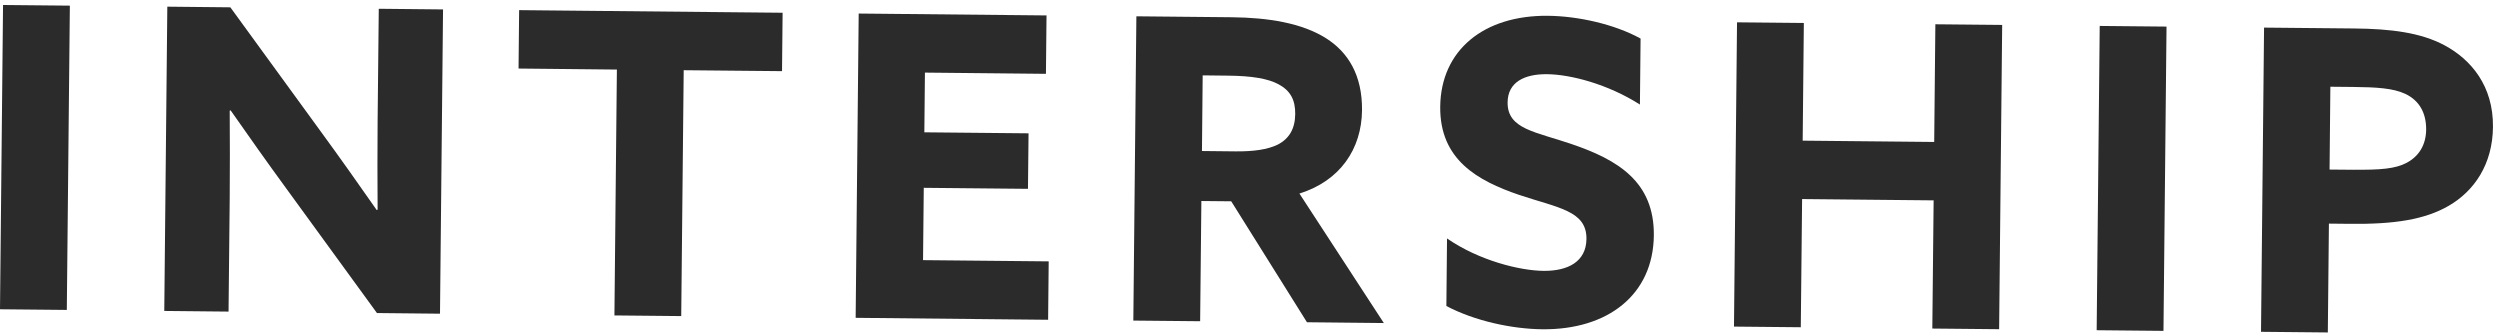
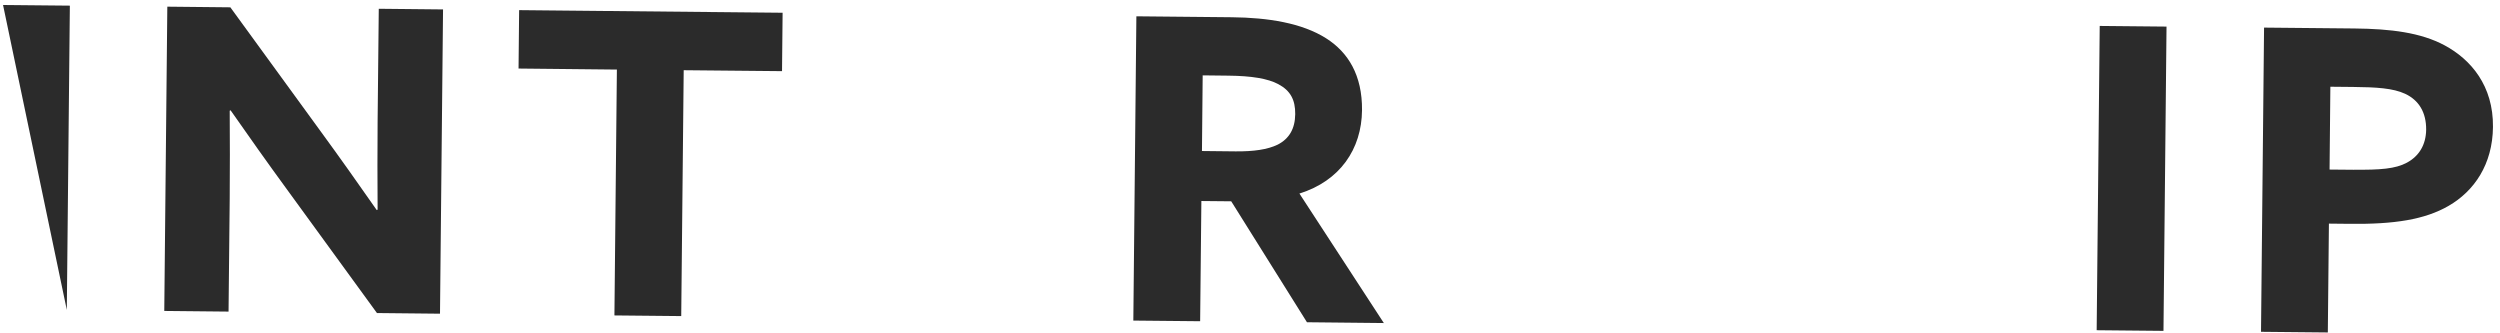
<svg xmlns="http://www.w3.org/2000/svg" width="345" height="46" viewBox="0 0 345 46" fill="none">
-   <path d="M0.42 0.689L9.64 0.779L9.22 42.77L0 42.68L0.42 0.689Z" fill="#2B2B2B" />
+   <path d="M0.42 0.689L9.64 0.779L9.22 42.77L0.42 0.689Z" fill="#2B2B2B" />
  <path d="M39.6 26.14C36.91 22.46 34.39 18.9 31.82 15.22L31.7 15.28C31.72 19.28 31.74 23.34 31.7 27.4L31.54 43L22.67 42.91L23.09 0.92L31.79 1.01L44.21 18.07C46.9 21.75 49.42 25.31 51.99 28.99L52.11 28.93C52.09 24.93 52.07 20.87 52.11 16.81L52.27 1.21L61.14 1.3L60.72 43.29L52.02 43.2L39.6 26.14Z" fill="#2B2B2B" />
  <path d="M85.13 9.6L71.56 9.459L71.64 1.399L108 1.759L107.92 9.819L94.35 9.689L94.01 43.62L84.79 43.529L85.13 9.6Z" fill="#2B2B2B" />
-   <path d="M118.5 1.869L144.42 2.129L144.34 10.189L127.64 10.019L127.56 18.259L141.94 18.399L141.86 26.059L127.48 25.919L127.38 35.899L144.72 36.069L144.64 44.129L118.08 43.859L118.5 1.869Z" fill="#2B2B2B" />
  <path d="M156.83 2.25L169.99 2.38C174.98 2.43 179.67 3.17 183.01 5.29C186.06 7.23 188 10.39 187.96 15.2C187.91 20.59 184.9 24.97 179.32 26.71L190.97 44.58L180.36 44.47L169.91 27.78L165.79 27.74L165.62 44.33L156.4 44.24L156.82 2.25H156.83ZM170.51 20.89C173 20.91 174.92 20.64 176.32 19.96C177.89 19.16 178.72 17.78 178.74 15.75C178.76 13.78 178.08 12.5 176.4 11.61C174.96 10.84 172.7 10.47 169.51 10.44L165.97 10.4L165.87 20.84L170.51 20.89Z" fill="#2B2B2B" />
-   <path d="M199.68 32.899C204.11 35.959 209.73 37.349 213.03 37.379C216.39 37.409 218.9 36.099 218.93 32.969C218.97 29.079 215.03 28.699 209.65 26.899C203.87 24.929 198.68 22.029 198.75 14.729C198.83 6.899 204.79 2.089 213.61 2.179C217.73 2.219 222.76 3.319 226.4 5.319L226.31 14.429C221.87 11.599 216.73 10.268 213.48 10.239C210.35 10.209 208.07 11.349 208.05 14.129C208.01 17.839 211.9 18.169 216.93 19.899C223.23 22.049 228.3 25.059 228.23 32.479C228.15 40.659 221.9 45.529 212.85 45.439C208.67 45.399 203.52 44.299 199.6 42.229L199.69 32.889L199.68 32.899Z" fill="#2B2B2B" />
-   <path d="M239.71 3.08L248.93 3.17L248.77 19.41L266.92 19.59L267.08 3.35L276.3 3.44L275.88 45.43L266.66 45.34L266.84 27.65L248.69 27.47L248.51 45.16L239.29 45.07L239.71 3.08Z" fill="#2B2B2B" />
  <path d="M289.76 3.58L298.98 3.67L298.56 45.66L289.34 45.57L289.76 3.58Z" fill="#2B2B2B" />
  <path d="M312.44 3.809L324.91 3.929C329.9 3.979 334.07 4.489 337.36 6.259C340.99 8.209 344.09 11.839 344.03 17.519C343.98 22.679 341.45 26.369 337.89 28.419C334.62 30.299 330.44 30.959 324.29 30.889L321.39 30.859L321.24 45.879L312.02 45.789L312.44 3.799V3.809ZM324.83 23.419C328.48 23.459 330.57 23.299 332.15 22.449C333.84 21.539 334.78 19.979 334.81 17.899C334.83 15.519 333.81 13.829 331.9 12.939C330.23 12.169 327.96 12.029 324.72 11.999L321.59 11.969L321.48 23.399L324.84 23.429L324.83 23.419Z" fill="#2B2B2B" />
</svg>